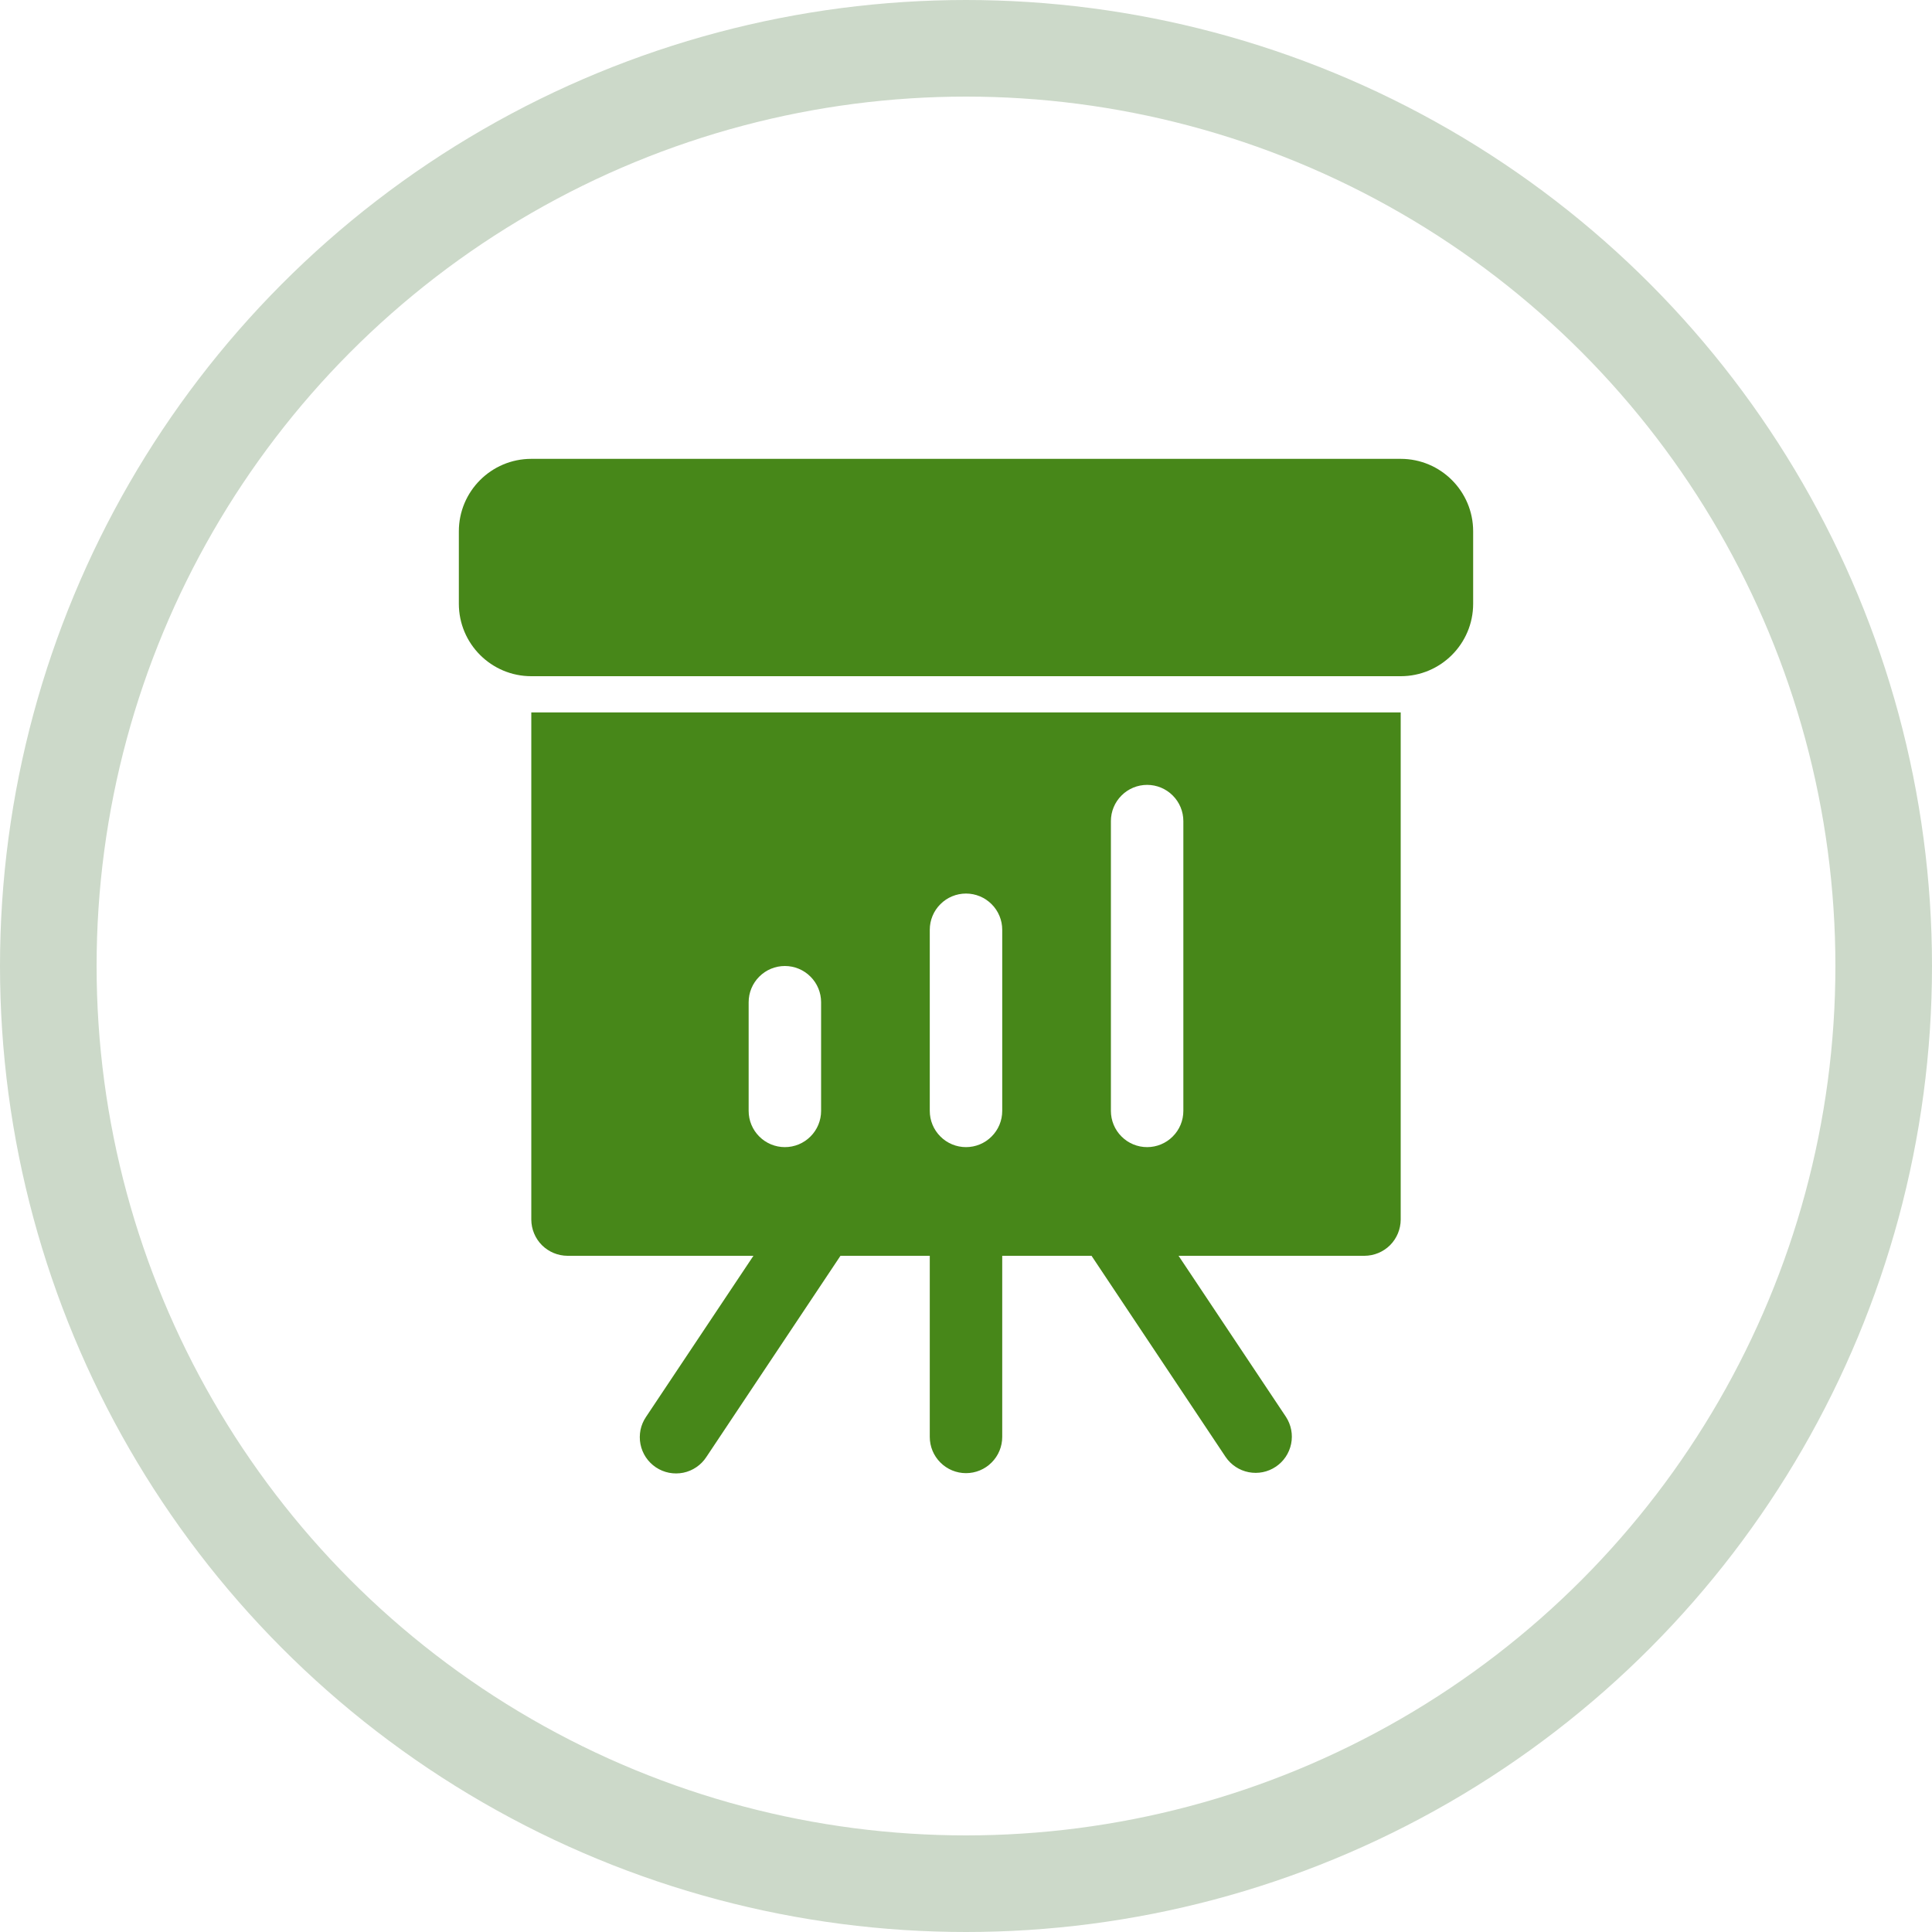
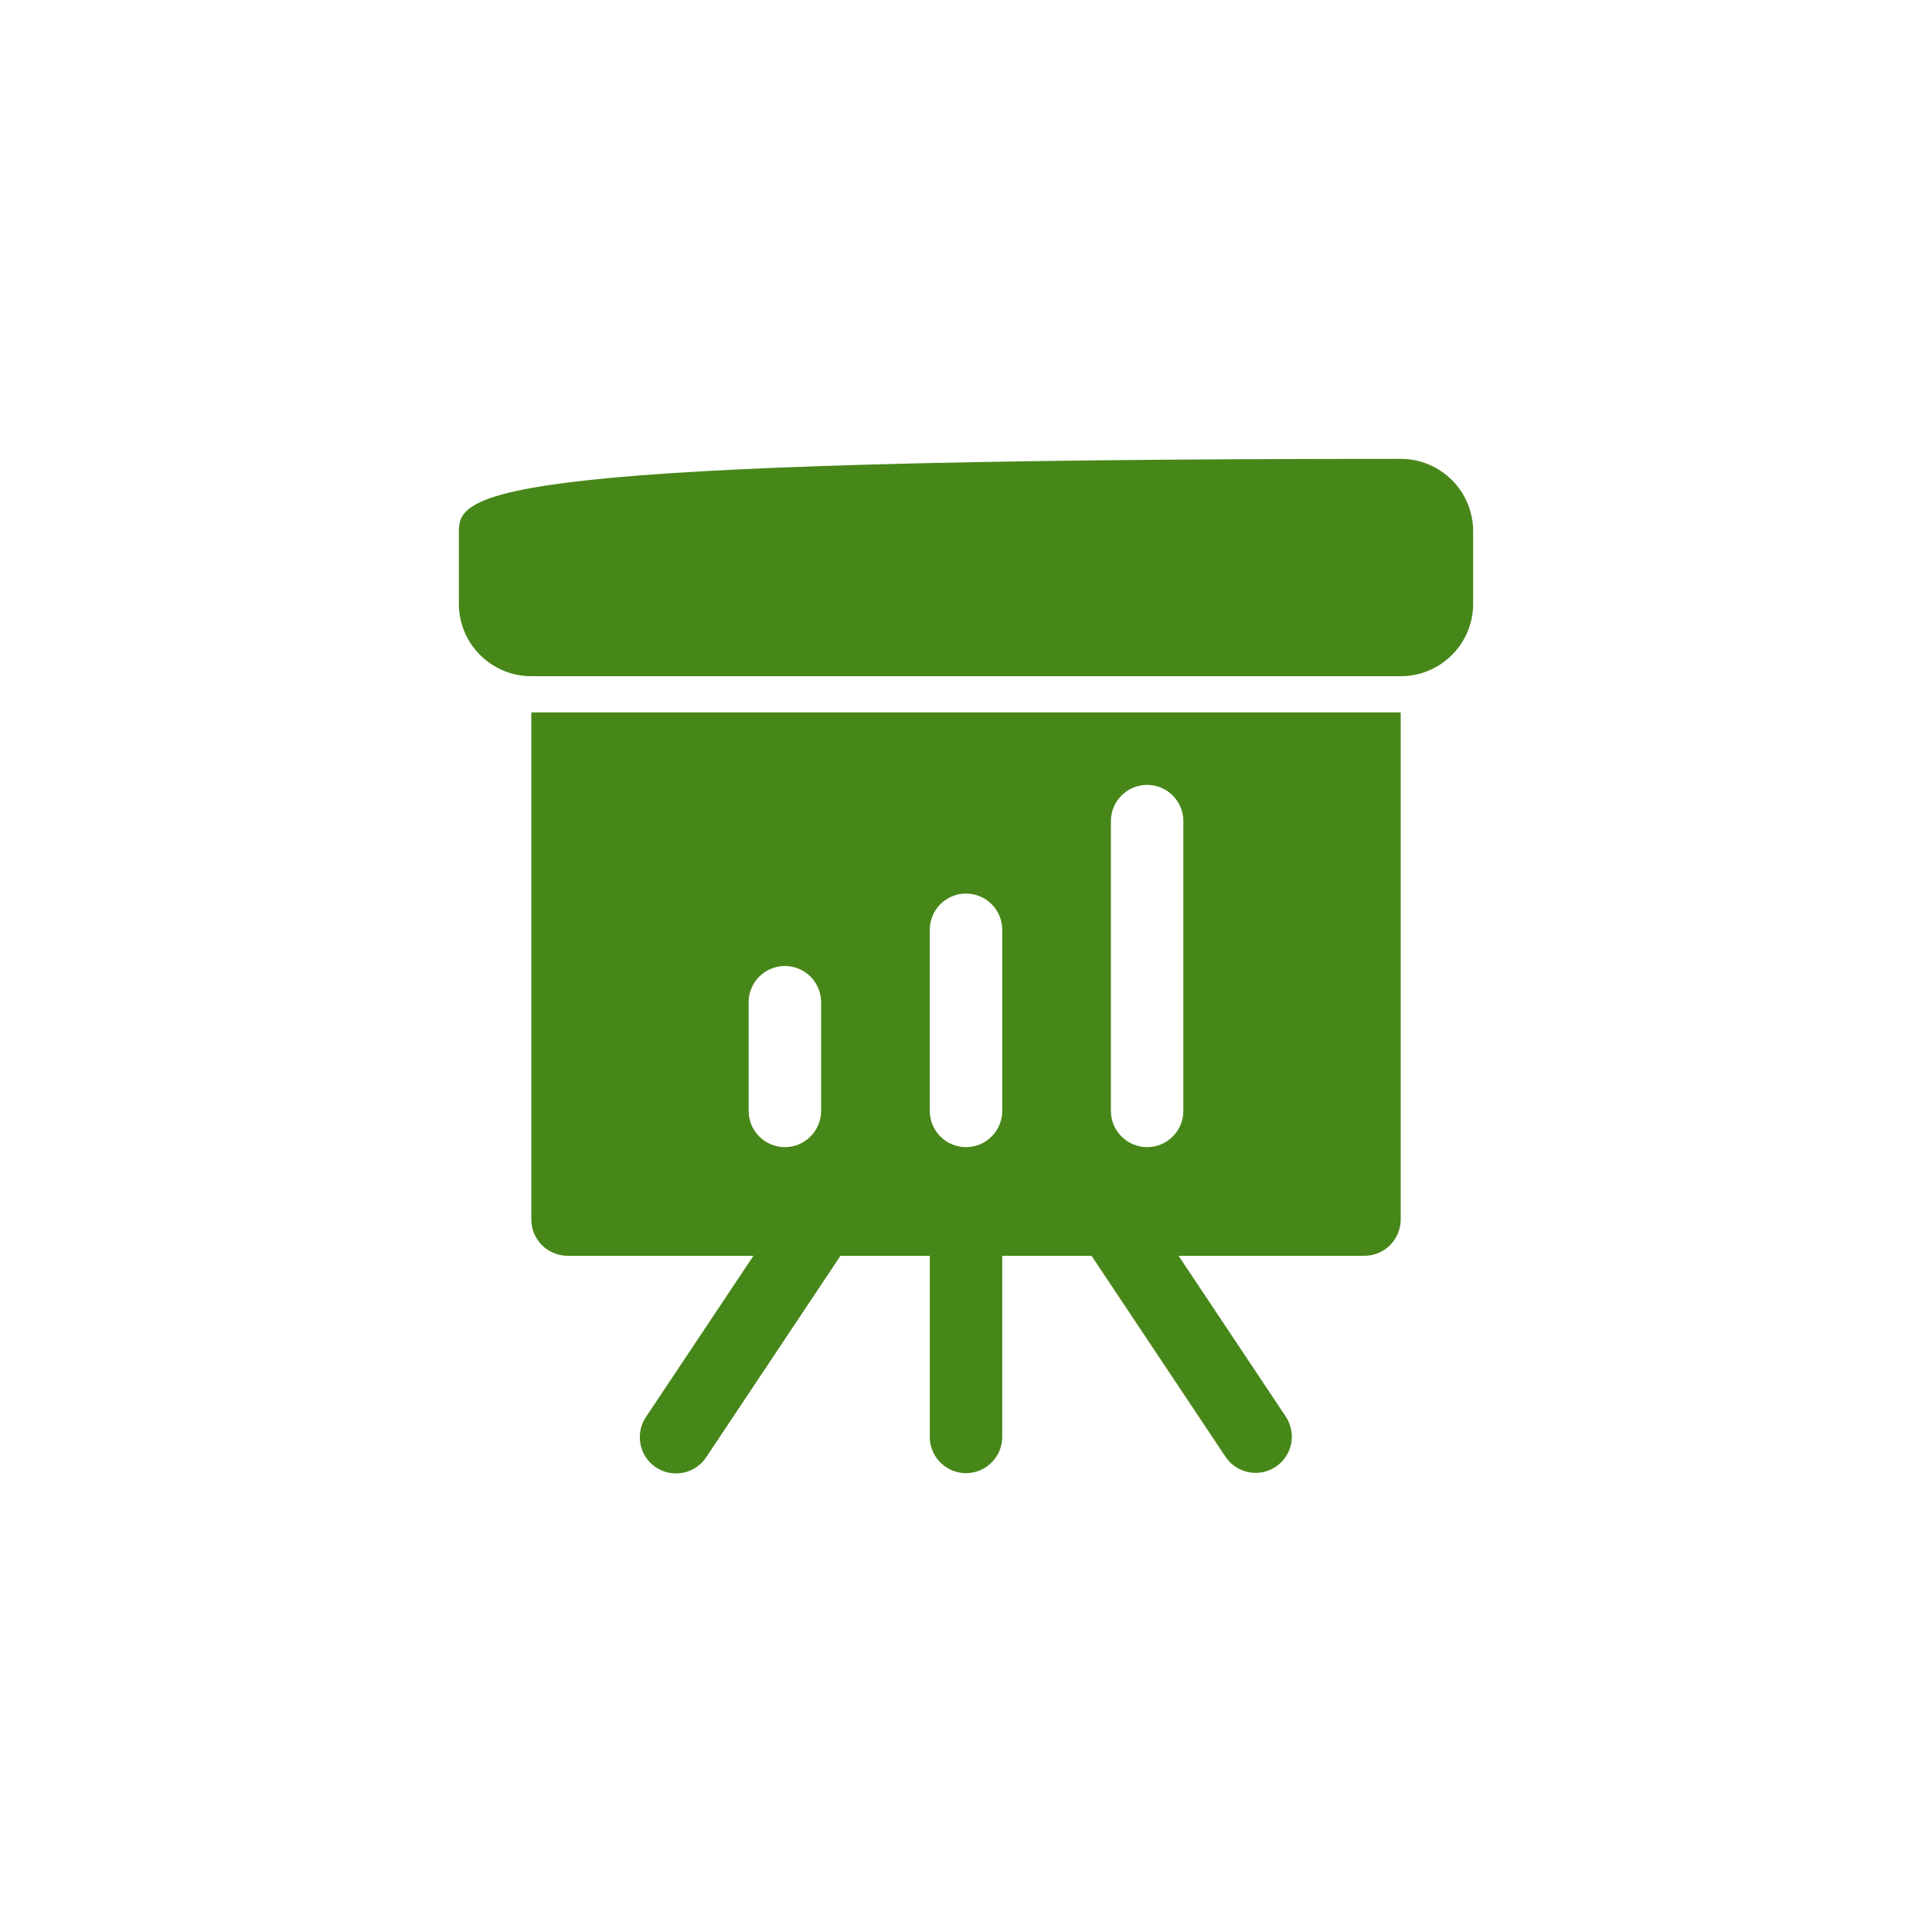
<svg xmlns="http://www.w3.org/2000/svg" width="40" height="40" viewBox="0 0 40 40" fill="none">
-   <circle cx="20" cy="20" r="19" stroke="#CCD9C9" stroke-width="2" />
-   <path d="M29 9.5H11C10.172 9.5 9.5 10.172 9.5 11V12.5C9.5 13.328 10.172 14 11 14H29C29.828 14 30.5 13.328 30.5 12.5V11C30.5 10.172 29.828 9.5 29 9.5Z" fill="#478719" />
+   <path d="M29 9.5C10.172 9.5 9.5 10.172 9.5 11V12.5C9.5 13.328 10.172 14 11 14H29C29.828 14 30.5 13.328 30.5 12.5V11C30.5 10.172 29.828 9.5 29 9.5Z" fill="#478719" />
  <path d="M11 25.25C11.001 25.449 11.08 25.639 11.22 25.78C11.361 25.92 11.551 25.999 11.75 26H15.599L13.376 29.334C13.32 29.416 13.281 29.508 13.261 29.605C13.242 29.702 13.241 29.802 13.26 29.899C13.279 29.997 13.317 30.089 13.372 30.172C13.427 30.254 13.498 30.325 13.58 30.38C13.663 30.435 13.755 30.473 13.852 30.492C13.95 30.511 14.05 30.51 14.147 30.491C14.244 30.471 14.336 30.432 14.418 30.376C14.5 30.32 14.57 30.249 14.624 30.166L17.401 26H19.25V29.75C19.25 29.949 19.329 30.14 19.47 30.28C19.61 30.421 19.801 30.5 20 30.5C20.199 30.5 20.39 30.421 20.53 30.28C20.671 30.14 20.75 29.949 20.75 29.75V26H22.599L25.376 30.166C25.487 30.329 25.658 30.442 25.852 30.48C26.047 30.518 26.248 30.478 26.412 30.368C26.577 30.259 26.691 30.088 26.731 29.895C26.771 29.701 26.732 29.5 26.624 29.334L24.401 26H28.25C28.449 25.999 28.639 25.92 28.78 25.78C28.92 25.639 28.999 25.449 29 25.25V14.75H11V25.25ZM23 17C23 16.801 23.079 16.61 23.22 16.47C23.36 16.329 23.551 16.25 23.75 16.25C23.949 16.25 24.14 16.329 24.28 16.47C24.421 16.61 24.5 16.801 24.5 17V23C24.5 23.199 24.421 23.39 24.28 23.53C24.14 23.671 23.949 23.75 23.75 23.75C23.551 23.75 23.36 23.671 23.22 23.53C23.079 23.39 23 23.199 23 23V17ZM19.25 19.25C19.25 19.051 19.329 18.86 19.47 18.72C19.61 18.579 19.801 18.5 20 18.5C20.199 18.5 20.39 18.579 20.53 18.72C20.671 18.86 20.75 19.051 20.75 19.25V23C20.75 23.199 20.671 23.39 20.53 23.53C20.39 23.671 20.199 23.75 20 23.75C19.801 23.75 19.61 23.671 19.47 23.53C19.329 23.39 19.25 23.199 19.25 23V19.25ZM15.5 20.75C15.5 20.551 15.579 20.36 15.72 20.22C15.86 20.079 16.051 20 16.25 20C16.449 20 16.64 20.079 16.78 20.22C16.921 20.36 17 20.551 17 20.75V23C17 23.199 16.921 23.39 16.78 23.53C16.64 23.671 16.449 23.75 16.25 23.75C16.051 23.75 15.86 23.671 15.72 23.53C15.579 23.39 15.5 23.199 15.5 23V20.75Z" fill="#478719" />
</svg>